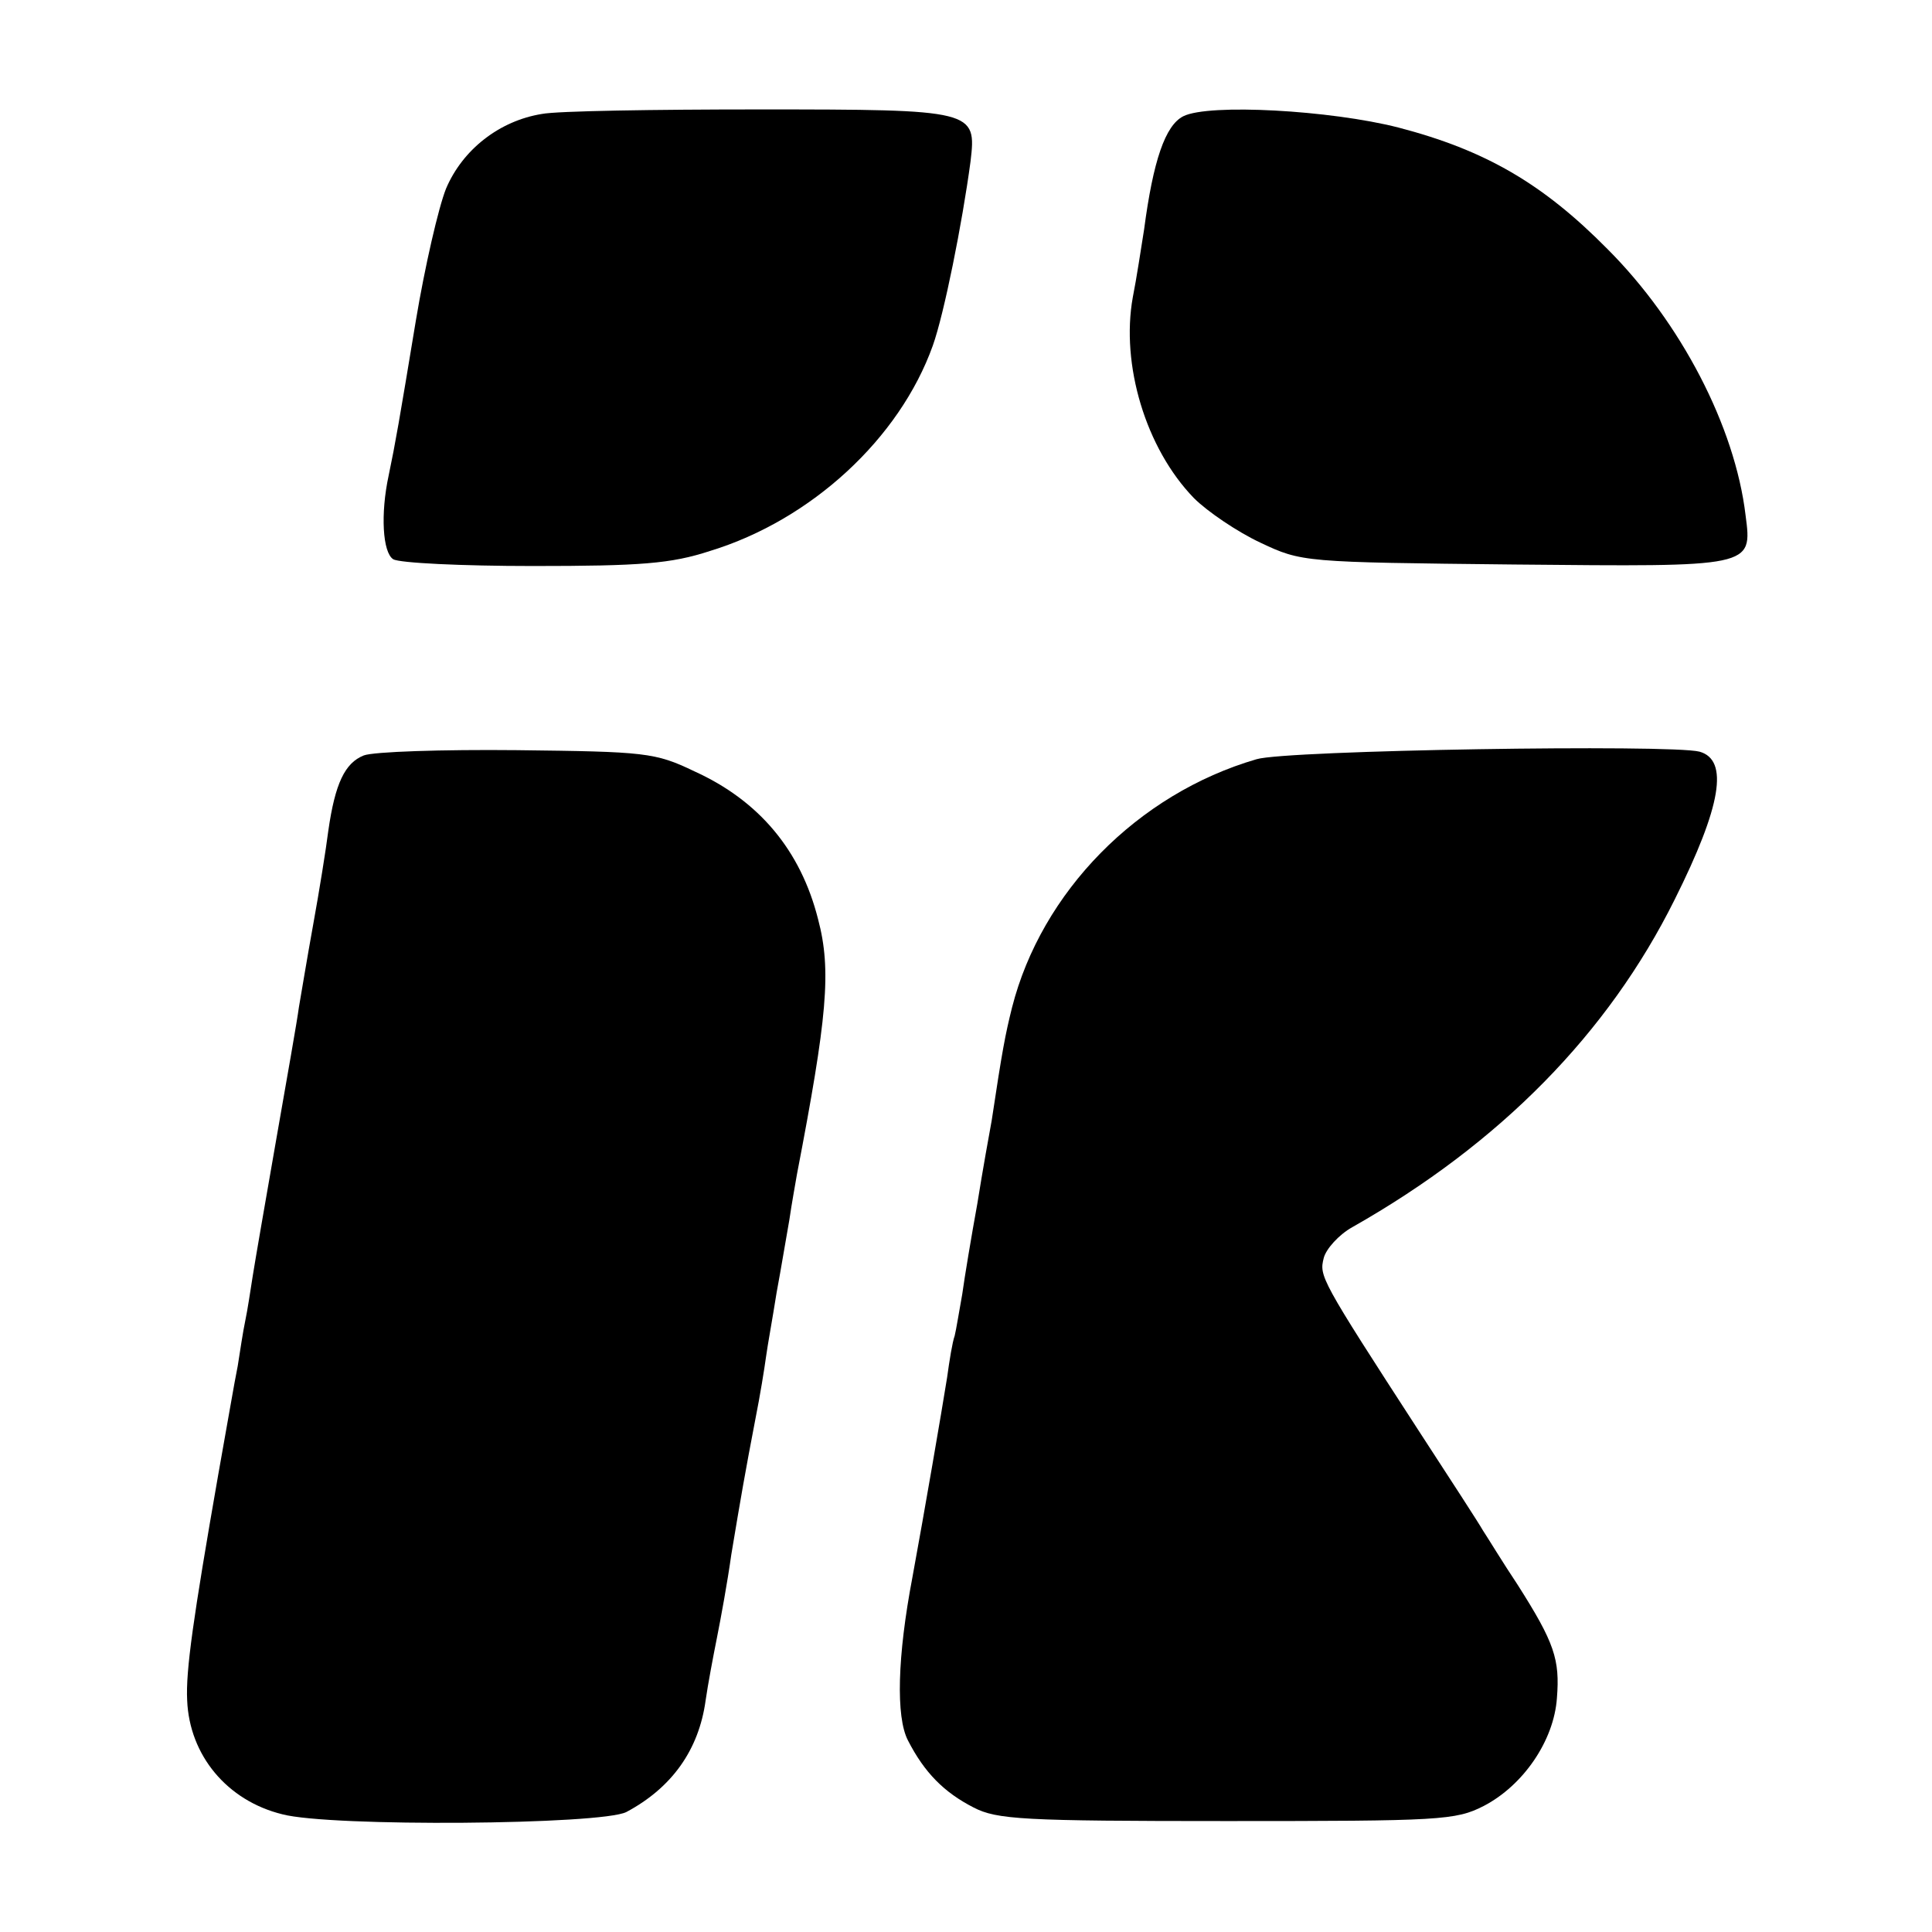
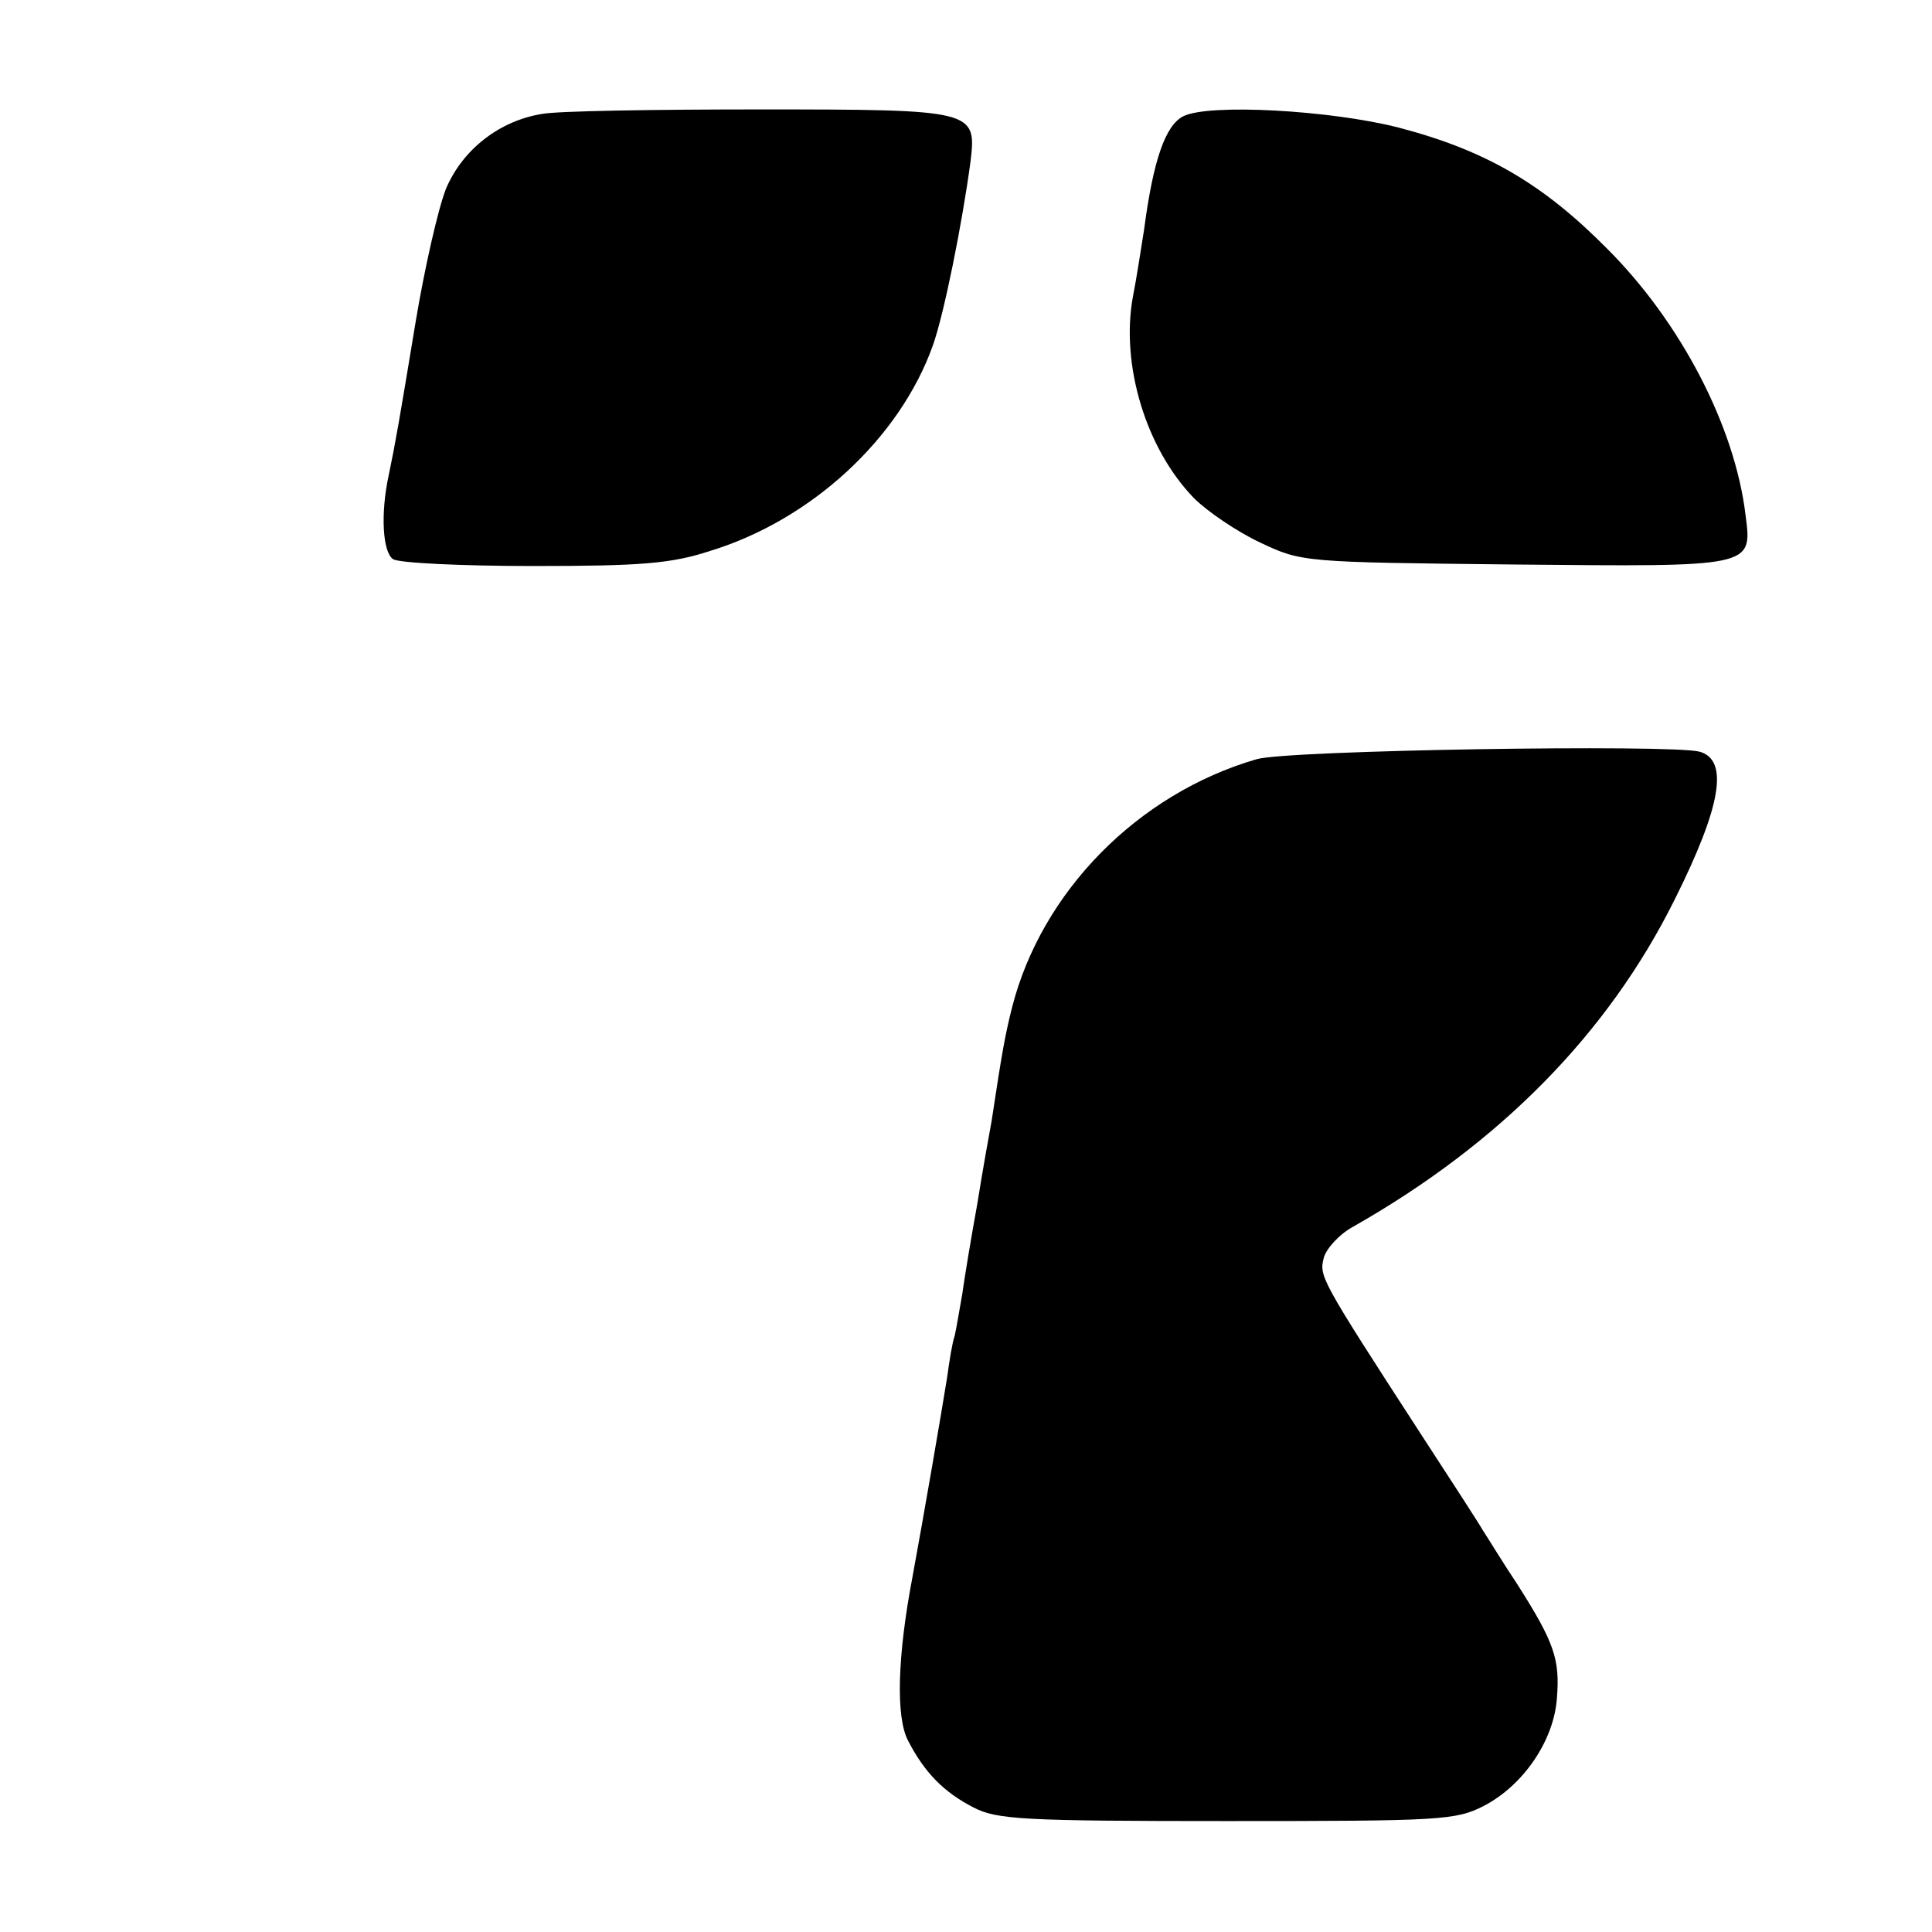
<svg xmlns="http://www.w3.org/2000/svg" version="1.0" width="256pt" height="256pt" viewBox="0 0 256 256" preserveAspectRatio="xMidYMid meet">
  <g transform="translate(0,256) scale(0.1,-0.1)" fill="#000000" stroke="none">
    <path d="M718 2409 c-56 -9 -105 -47 -127 -99 -10 -25 -28 -103 -40 -175 -22 -133 -27 -162 -36 -205 -11 -51 -8 -102 6 -111 8 -5 91 -9 185 -9 143 0 183 3 235 20 134 41 251 149 295 272 15 42 39 162 50 244 8 68 6 69 -280 69 -138 0 -268 -2 -288 -6z" />
    <path d="M1568 2406 c-24 -12 -40 -59 -52 -150 -4 -25 -10 -65 -15 -90 -16 -89 17 -200 81 -266 18 -18 58 -45 88 -59 55 -26 57 -26 336 -29 317 -3 316 -4 307 65 -14 118 -86 256 -183 353 -86 87 -162 131 -277 161 -90 23 -251 32 -285 15z" />
-     <path d="M482 1559 c-25 -10 -38 -37 -47 -100 -3 -24 -12 -80 -20 -124 -8 -44 -16 -93 -19 -110 -2 -16 -16 -95 -30 -175 -14 -80 -28 -161 -31 -180 -3 -19 -7 -46 -10 -60 -3 -14 -7 -41 -10 -60 -4 -19 -15 -84 -26 -145 -33 -189 -43 -259 -41 -298 3 -73 53 -133 126 -151 64 -17 423 -14 456 3 60 32 96 82 105 148 3 21 10 58 15 83 5 25 14 74 19 110 13 78 18 107 32 180 6 30 12 67 14 82 2 15 9 53 14 85 6 32 13 75 17 97 3 21 8 48 10 60 40 208 46 270 28 338 -23 91 -78 157 -164 196 -52 25 -65 26 -235 28 -99 1 -190 -2 -203 -7z" />
    <path d="M1665 1554 c-158 -46 -285 -176 -324 -329 -9 -36 -13 -57 -27 -150 -3 -16 -12 -66 -19 -110 -8 -44 -17 -98 -20 -120 -4 -22 -8 -47 -10 -55 -3 -8 -7 -33 -10 -55 -7 -44 -30 -178 -46 -265 -20 -105 -22 -185 -6 -216 22 -43 48 -69 87 -89 31 -16 65 -18 336 -18 282 0 303 1 340 20 52 27 93 86 97 143 4 51 -3 73 -52 150 -20 30 -40 63 -46 72 -5 9 -44 69 -85 132 -131 202 -132 205 -126 229 3 12 20 31 38 41 196 111 339 257 427 434 62 124 72 185 33 196 -38 10 -548 2 -587 -10z" />
  </g>
</svg>